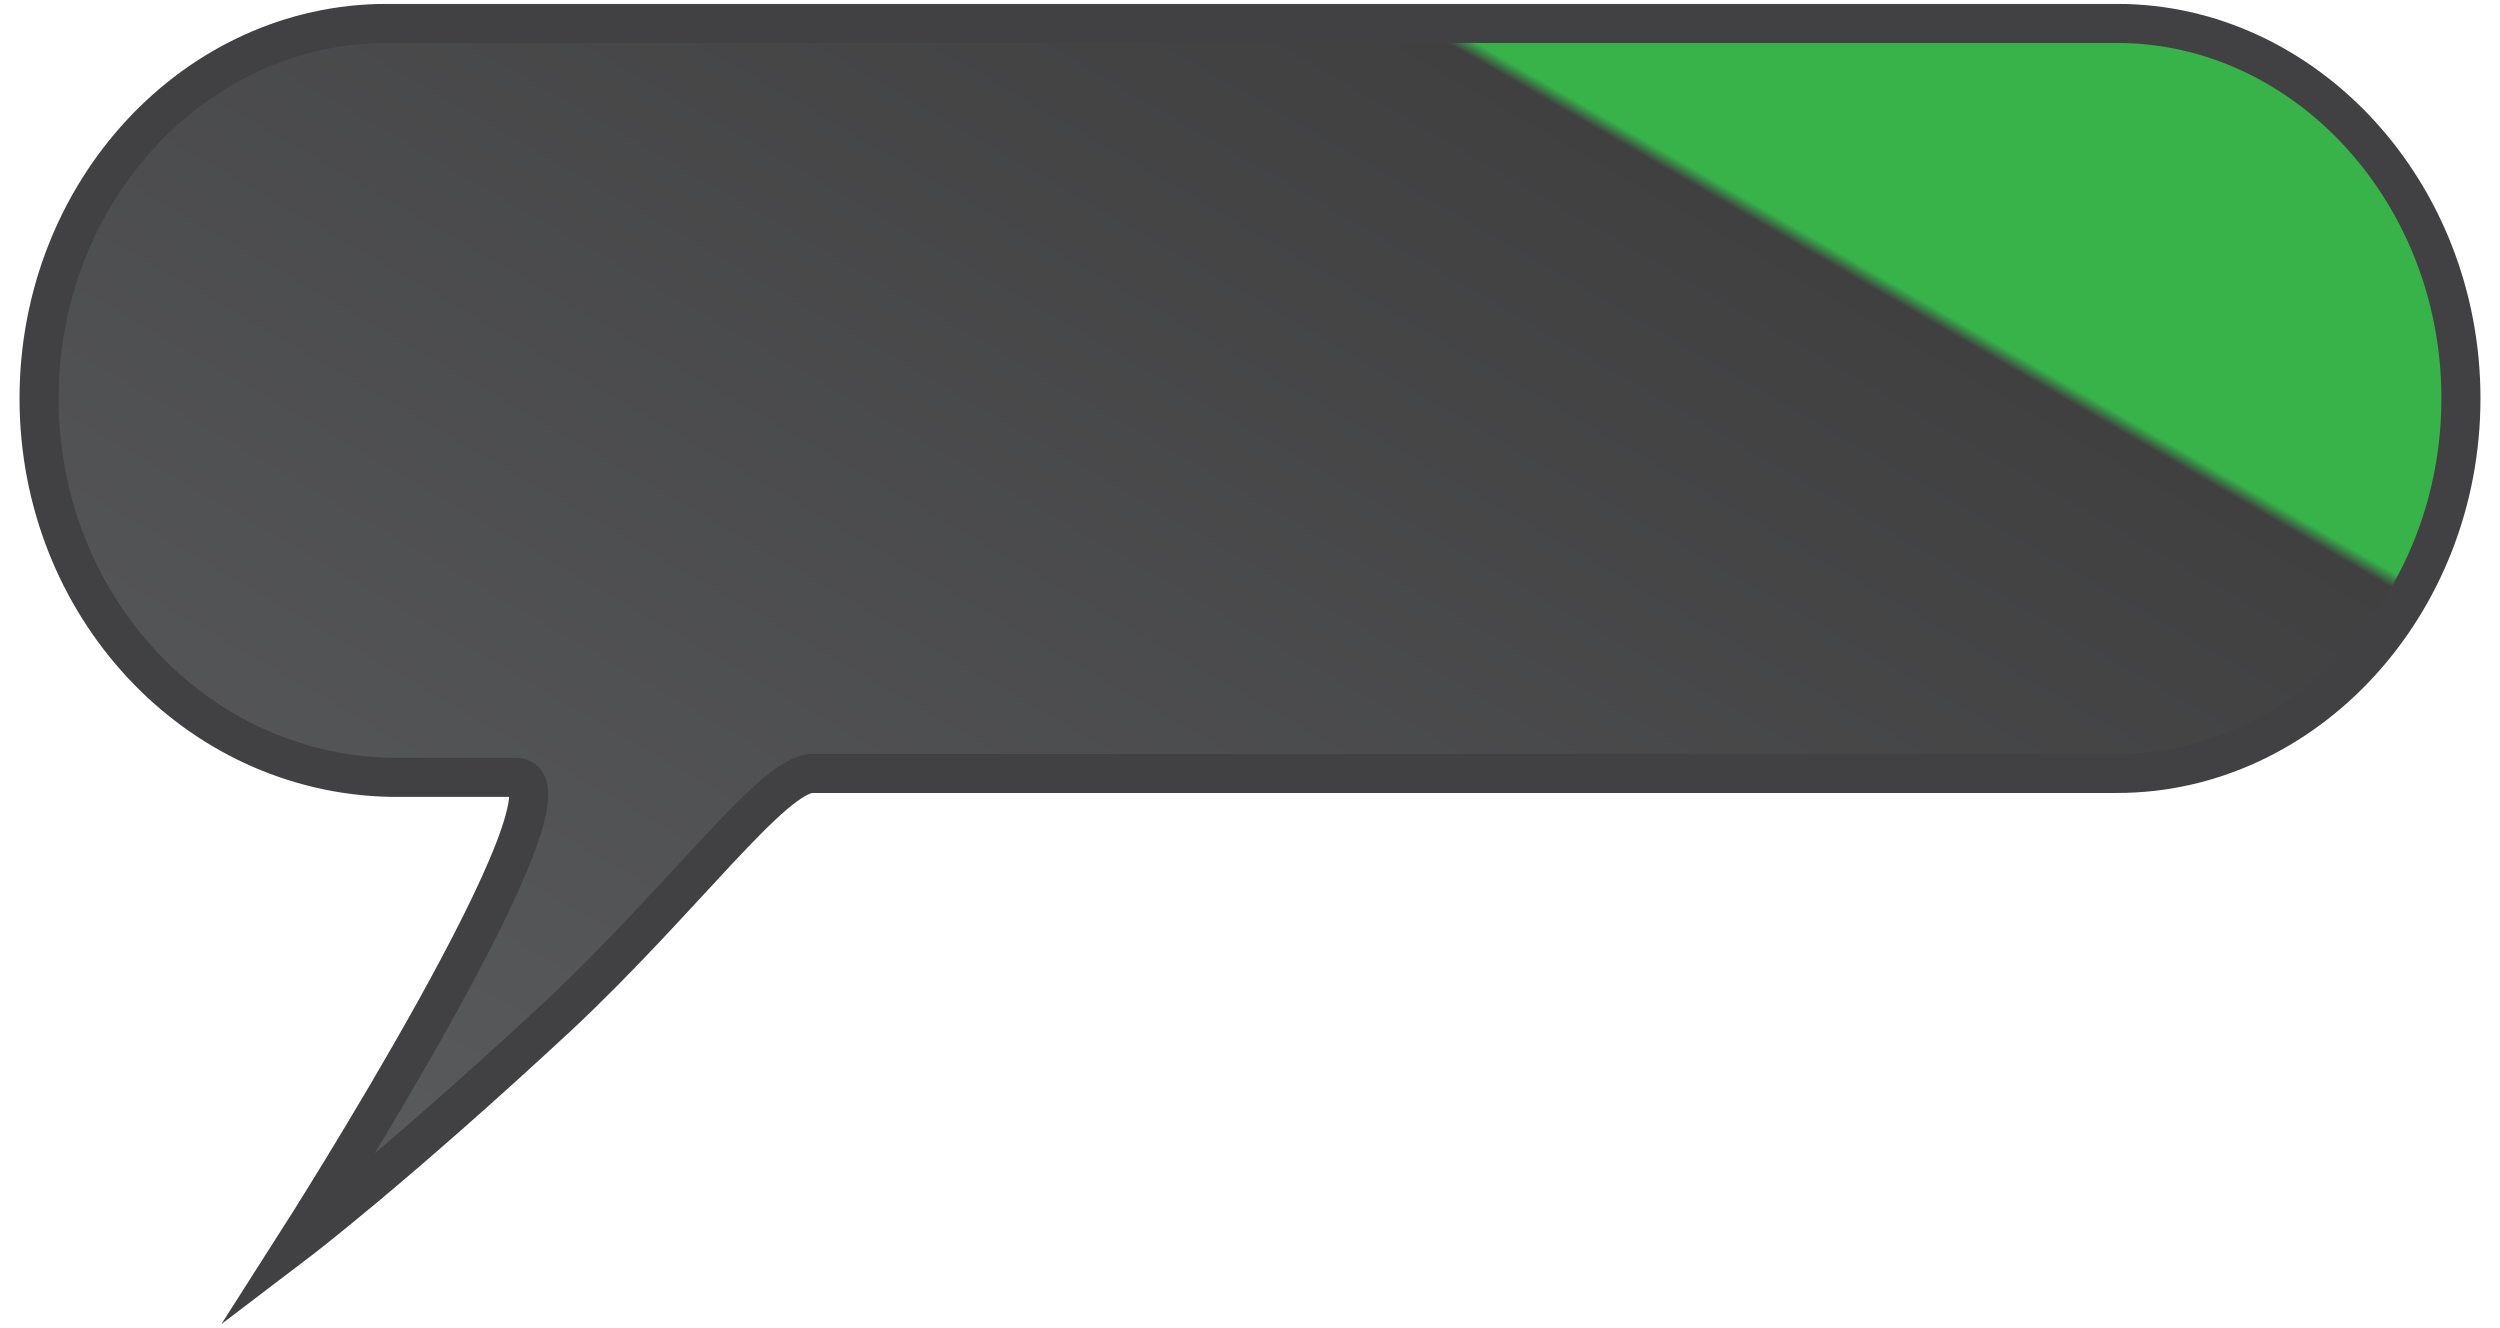
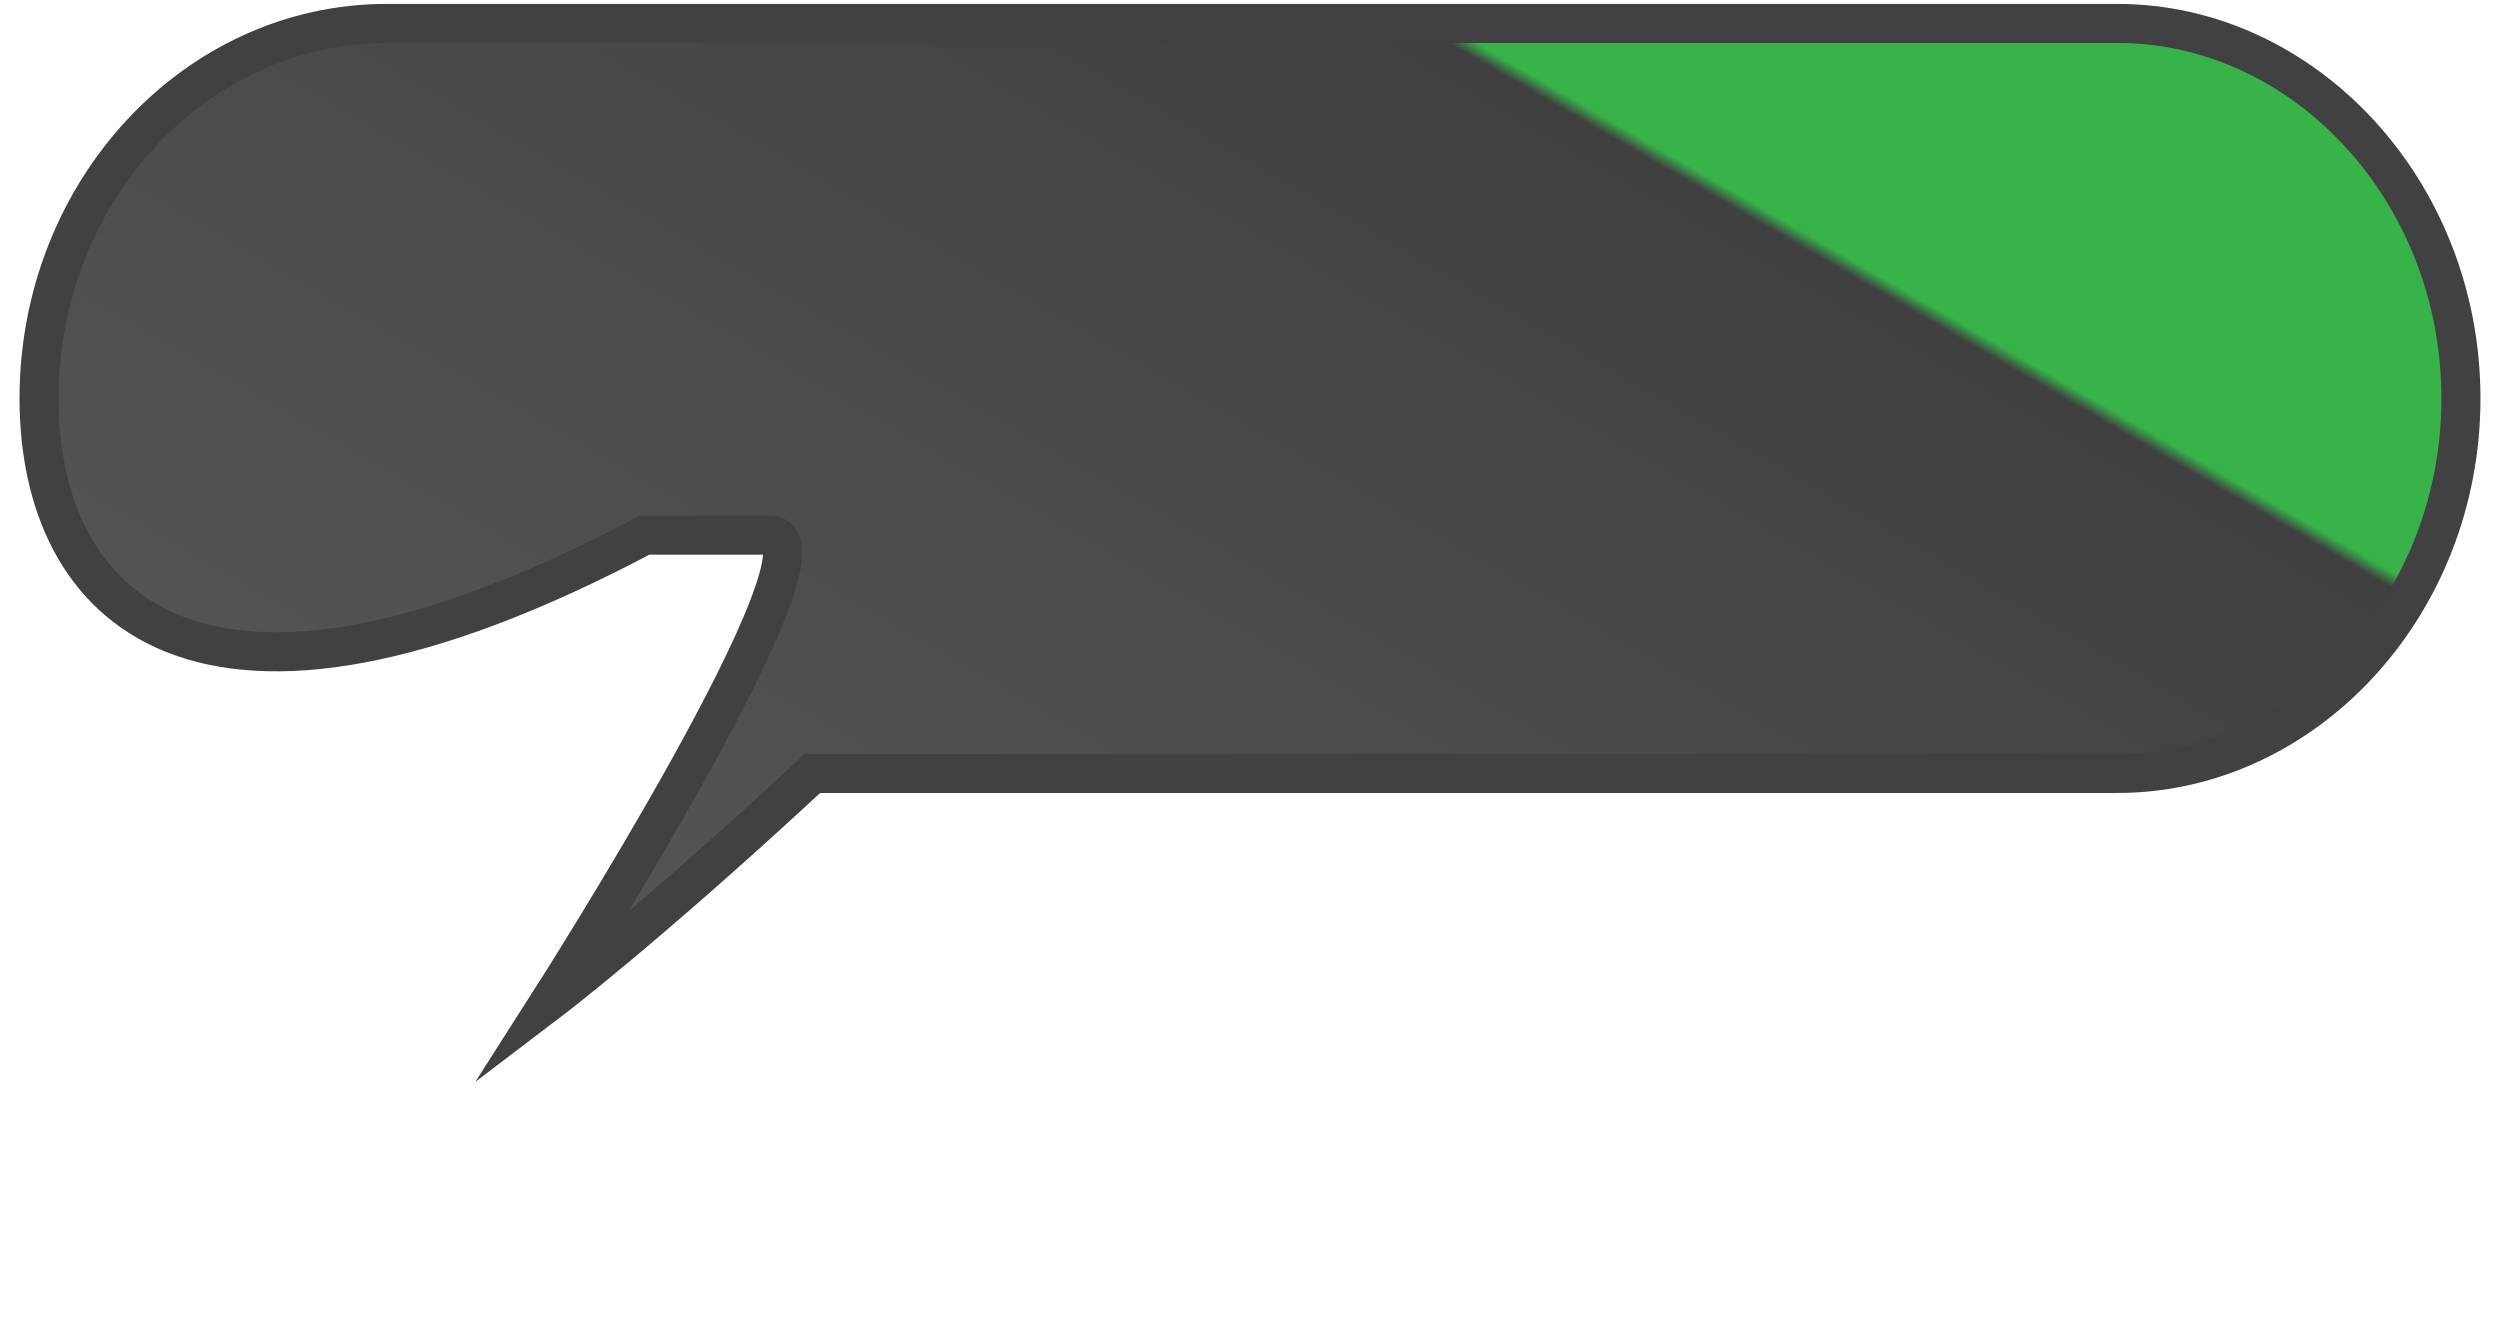
<svg xmlns="http://www.w3.org/2000/svg" version="1.1" x="0px" y="0px" width="64px" height="34px" viewBox="0 0 64 34" style="enable-background:new 0 0 64 34;" xml:space="preserve">
  <linearGradient id="SVGNOTWORKING" gradientUnits="userSpaceOnUse" x1="42.249" y1="-7.548" x2="16.549" y2="36.966">
    <stop offset="0.189" style="stop-color:#37B34A" />
    <stop offset="0.196" style="stop-color:#404041" />
    <stop offset="0.917" style="stop-color:#58595B" />
  </linearGradient>
-   <path stroke="#414042" stroke-miterlimit="10" fill="url(#SVGNOTWORKING)" d="M63,10.2c0,5.3-4,9.6-8.8,9.6c0,0-31,0-33.4,0c-1,0-3.3,3.2-6.5,6.2c-4.2,3.9-6.7,5.8-6.7,5.8  s7.6-11.9,5.6-11.9s-3.2,0-3.2,0C5,19.8,1,15.5,1,10.2l0,0c0-5.3,4-9.6,8.9-9.6h44.3C59,0.6,63,4.9,63,10.2L63,10.2z" />
+   <path stroke="#414042" stroke-miterlimit="10" fill="url(#SVGNOTWORKING)" d="M63,10.2c0,5.3-4,9.6-8.8,9.6c0,0-31,0-33.4,0c-4.2,3.9-6.7,5.8-6.7,5.8  s7.6-11.9,5.6-11.9s-3.2,0-3.2,0C5,19.8,1,15.5,1,10.2l0,0c0-5.3,4-9.6,8.9-9.6h44.3C59,0.6,63,4.9,63,10.2L63,10.2z" />
</svg>